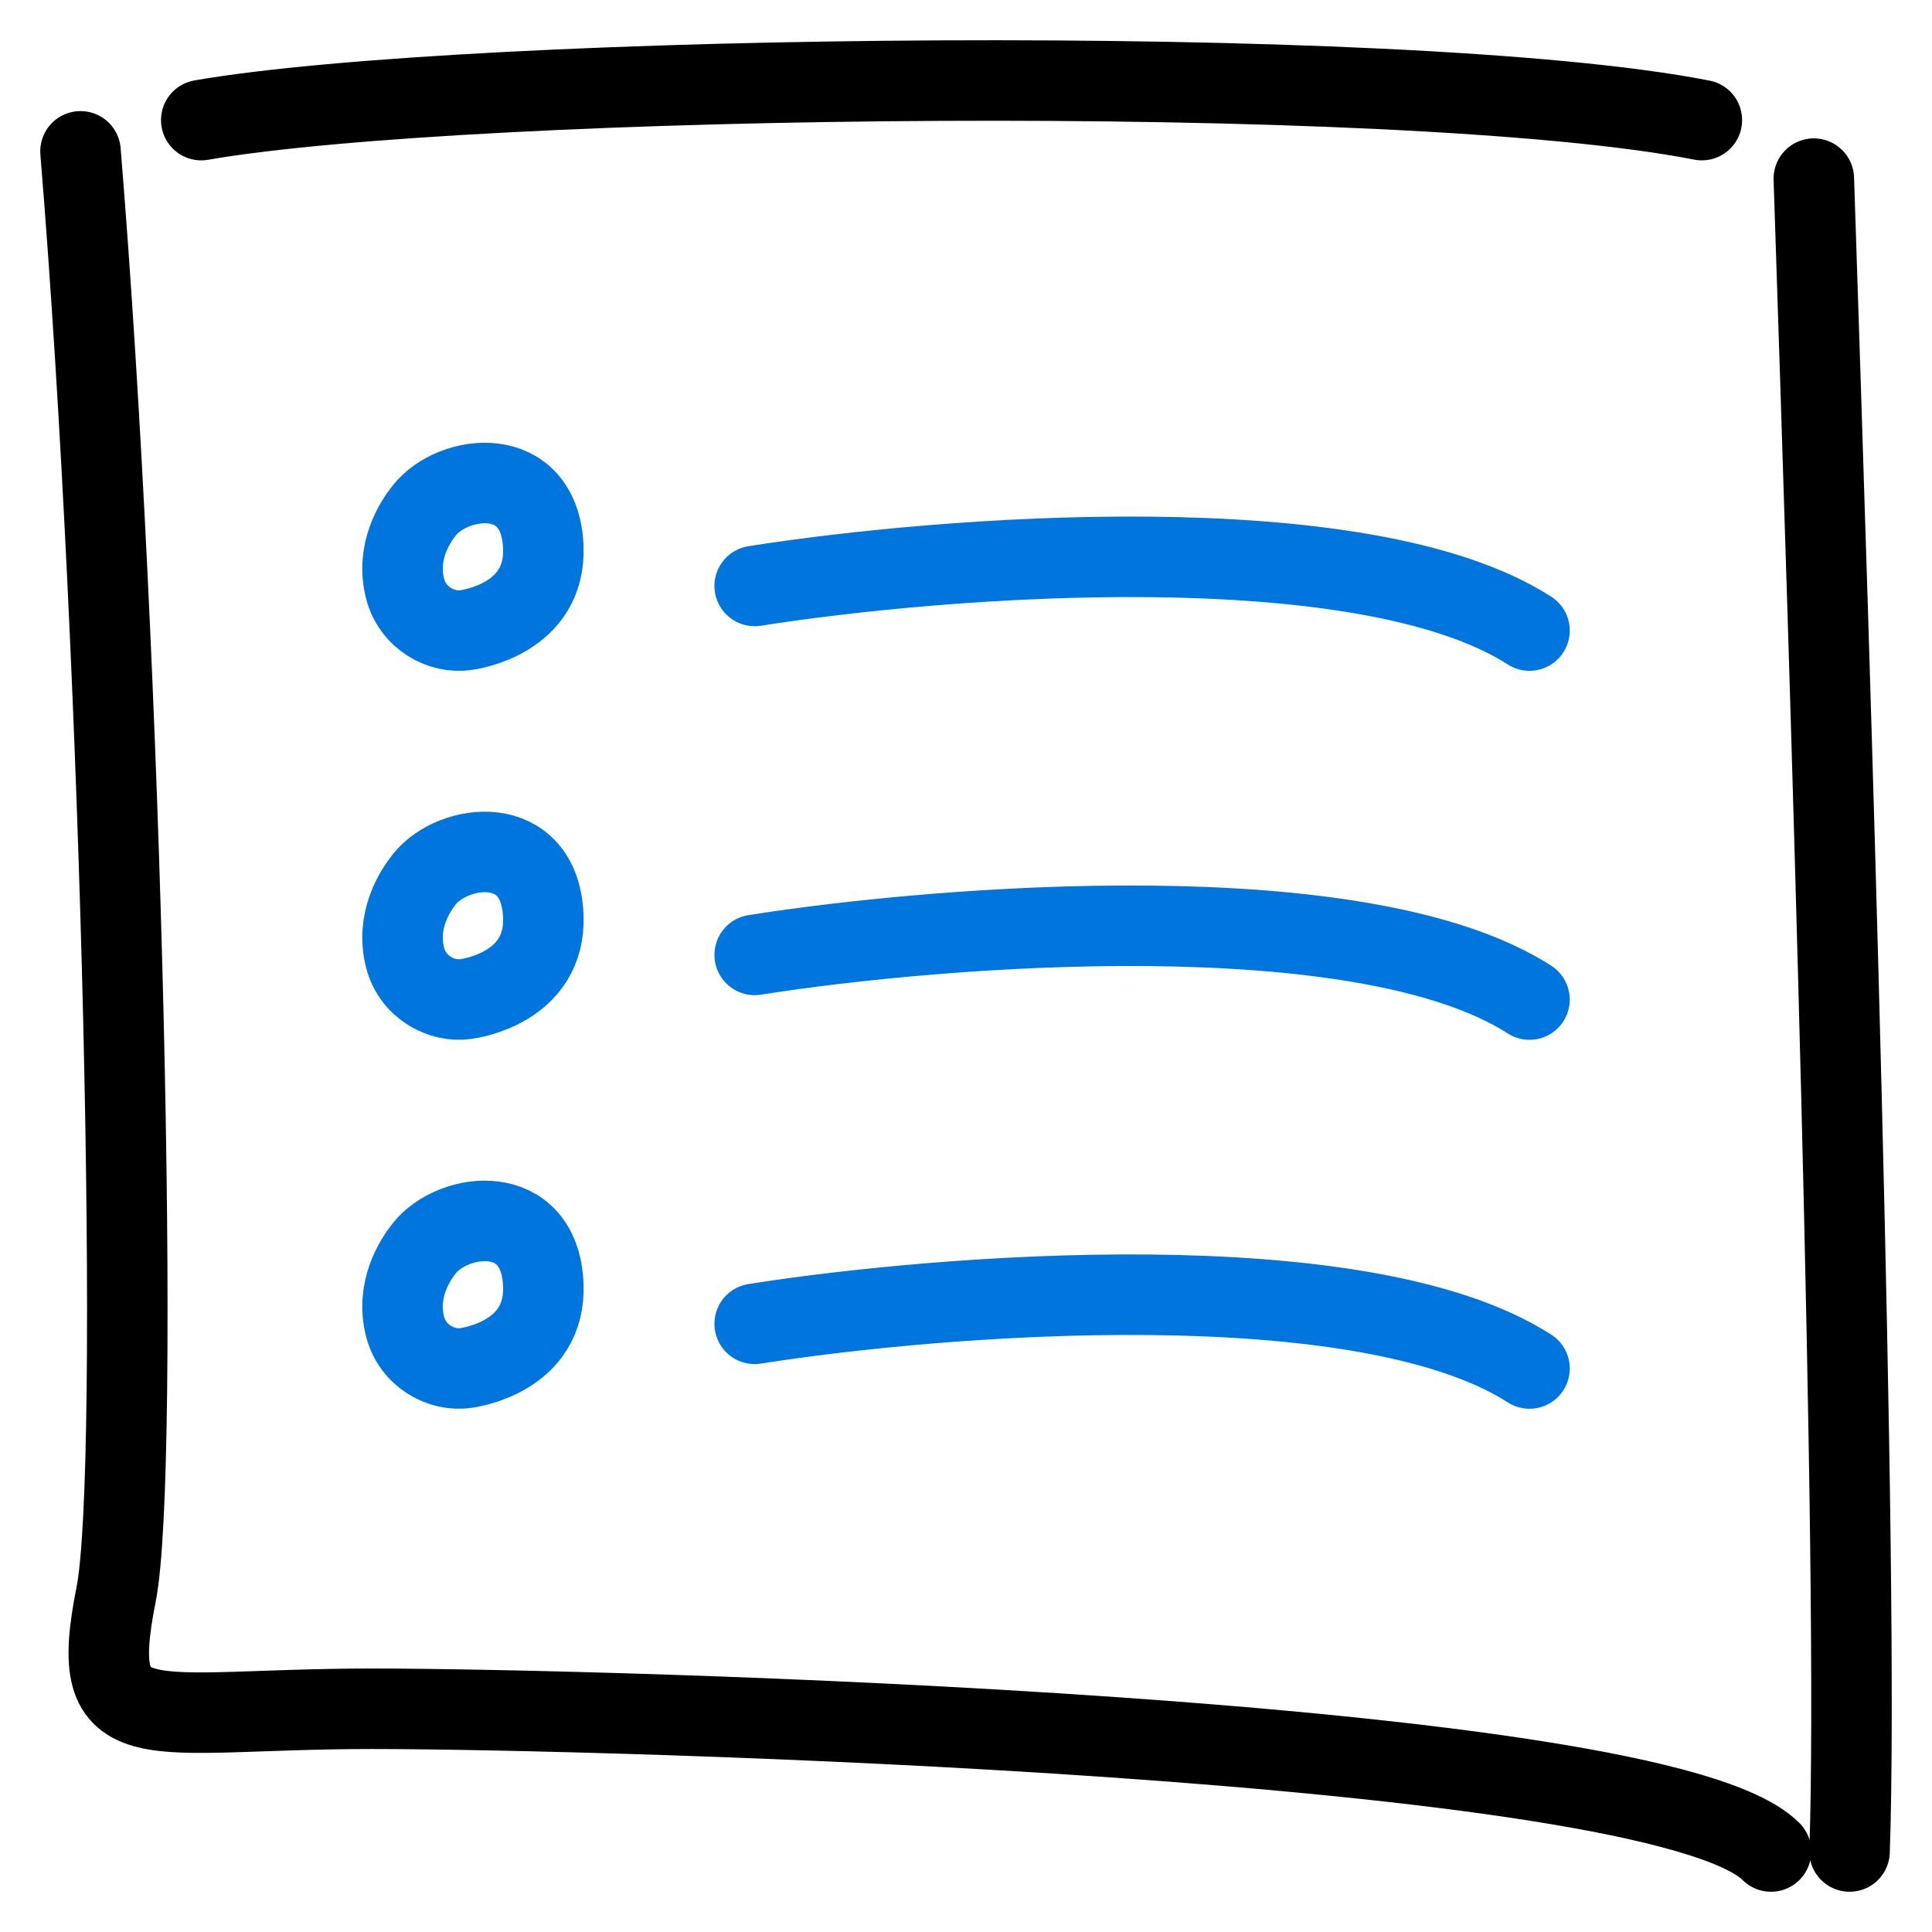
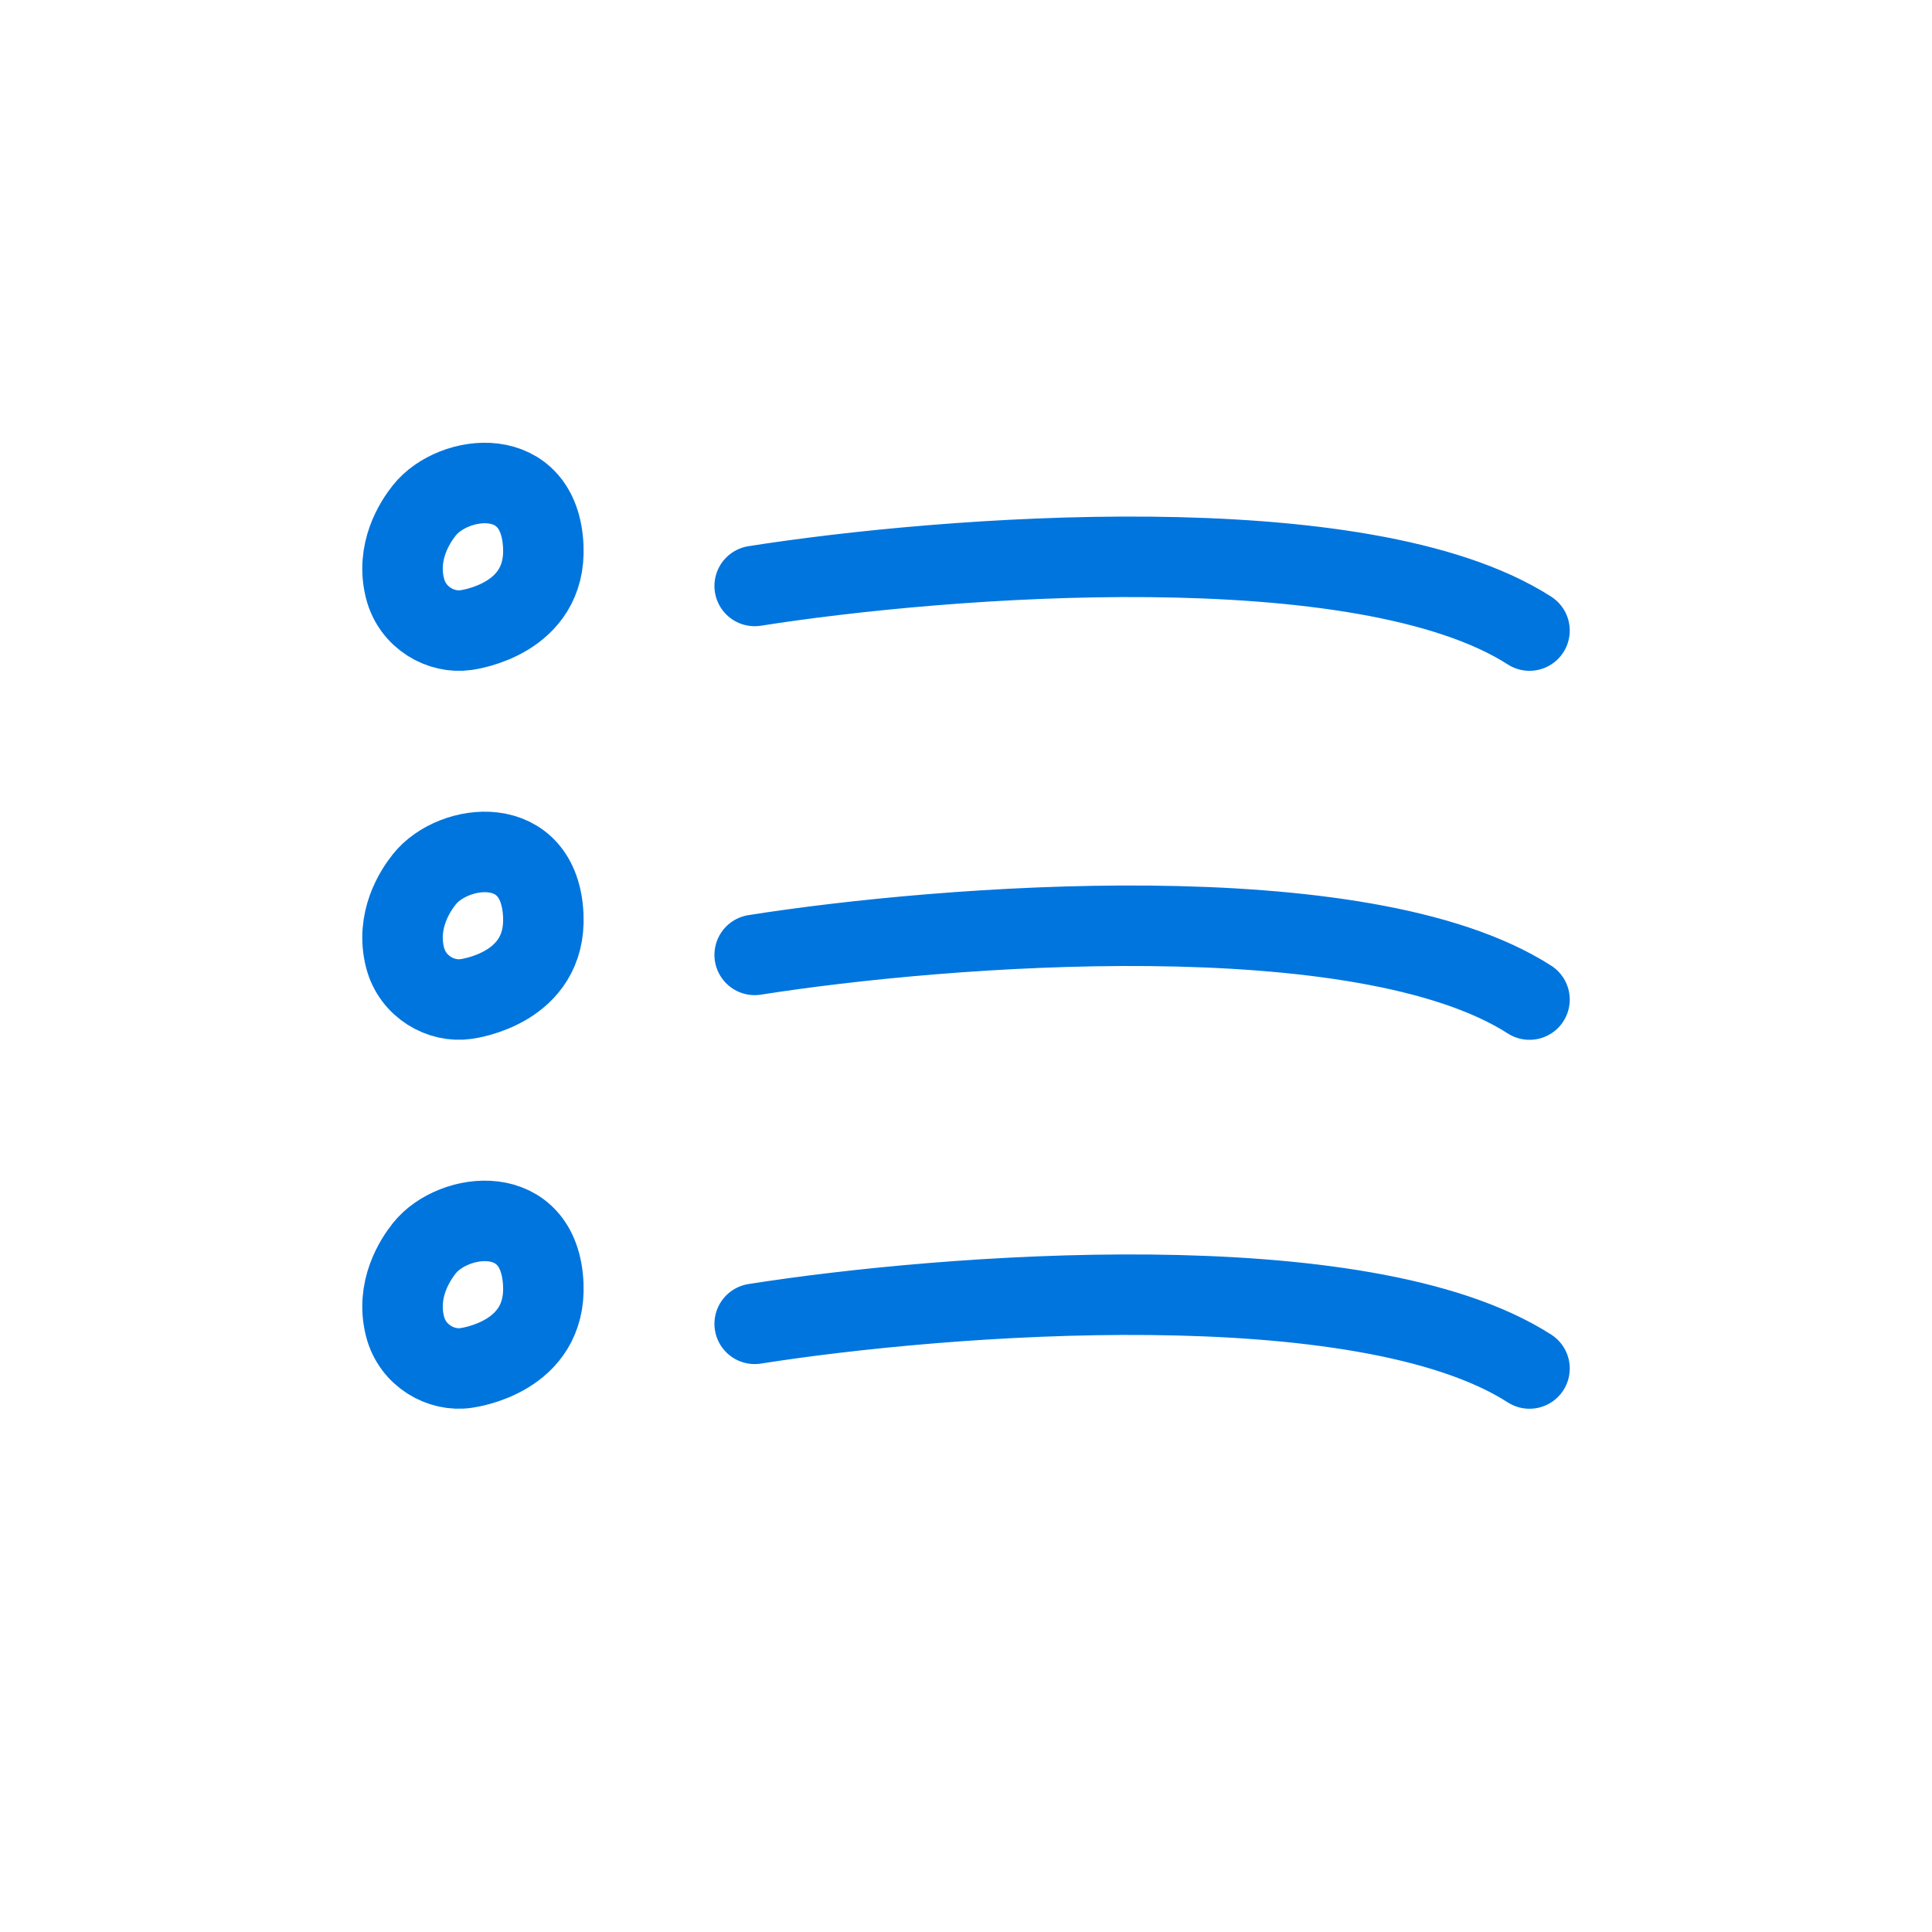
<svg xmlns="http://www.w3.org/2000/svg" width="24" height="24" viewBox="0 0 24 24" fill="none">
-   <path d="M21.141 1.492C17.43 0.765 5.839 0.911 2.5 1.492M22.532 2.219C22.738 8.448 23.096 19.544 22.976 23M22 23C20.587 21.581 7.445 21.227 4.62 21.227C1.795 21.227 1.069 21.681 1.442 19.808C1.749 18.27 1.526 8.281 1 1.88" stroke="black" stroke-linecap="round" />
  <path d="M9.375 7.279C11.72 6.909 16.927 6.502 19 7.833M9.375 11.862C11.72 11.492 16.927 11.085 19 12.417M9.375 16.445C11.72 16.075 16.927 15.668 19 17M5.791 7.827C5.83 7.821 6.789 7.691 6.749 6.79C6.703 5.753 5.631 5.888 5.272 6.339C5.156 6.484 4.914 6.852 5.032 7.312C5.125 7.676 5.481 7.873 5.791 7.827ZM5.791 12.41C5.83 12.404 6.789 12.275 6.749 11.373C6.703 10.336 5.631 10.471 5.272 10.922C5.156 11.067 4.914 11.435 5.032 11.896C5.125 12.259 5.481 12.456 5.791 12.41ZM5.791 16.993C5.83 16.987 6.789 16.858 6.749 15.956C6.703 14.919 5.631 15.055 5.272 15.505C5.156 15.651 4.914 16.019 5.032 16.479C5.125 16.842 5.481 17.04 5.791 16.993Z" stroke="#0075DE" stroke-linecap="round" />
</svg>